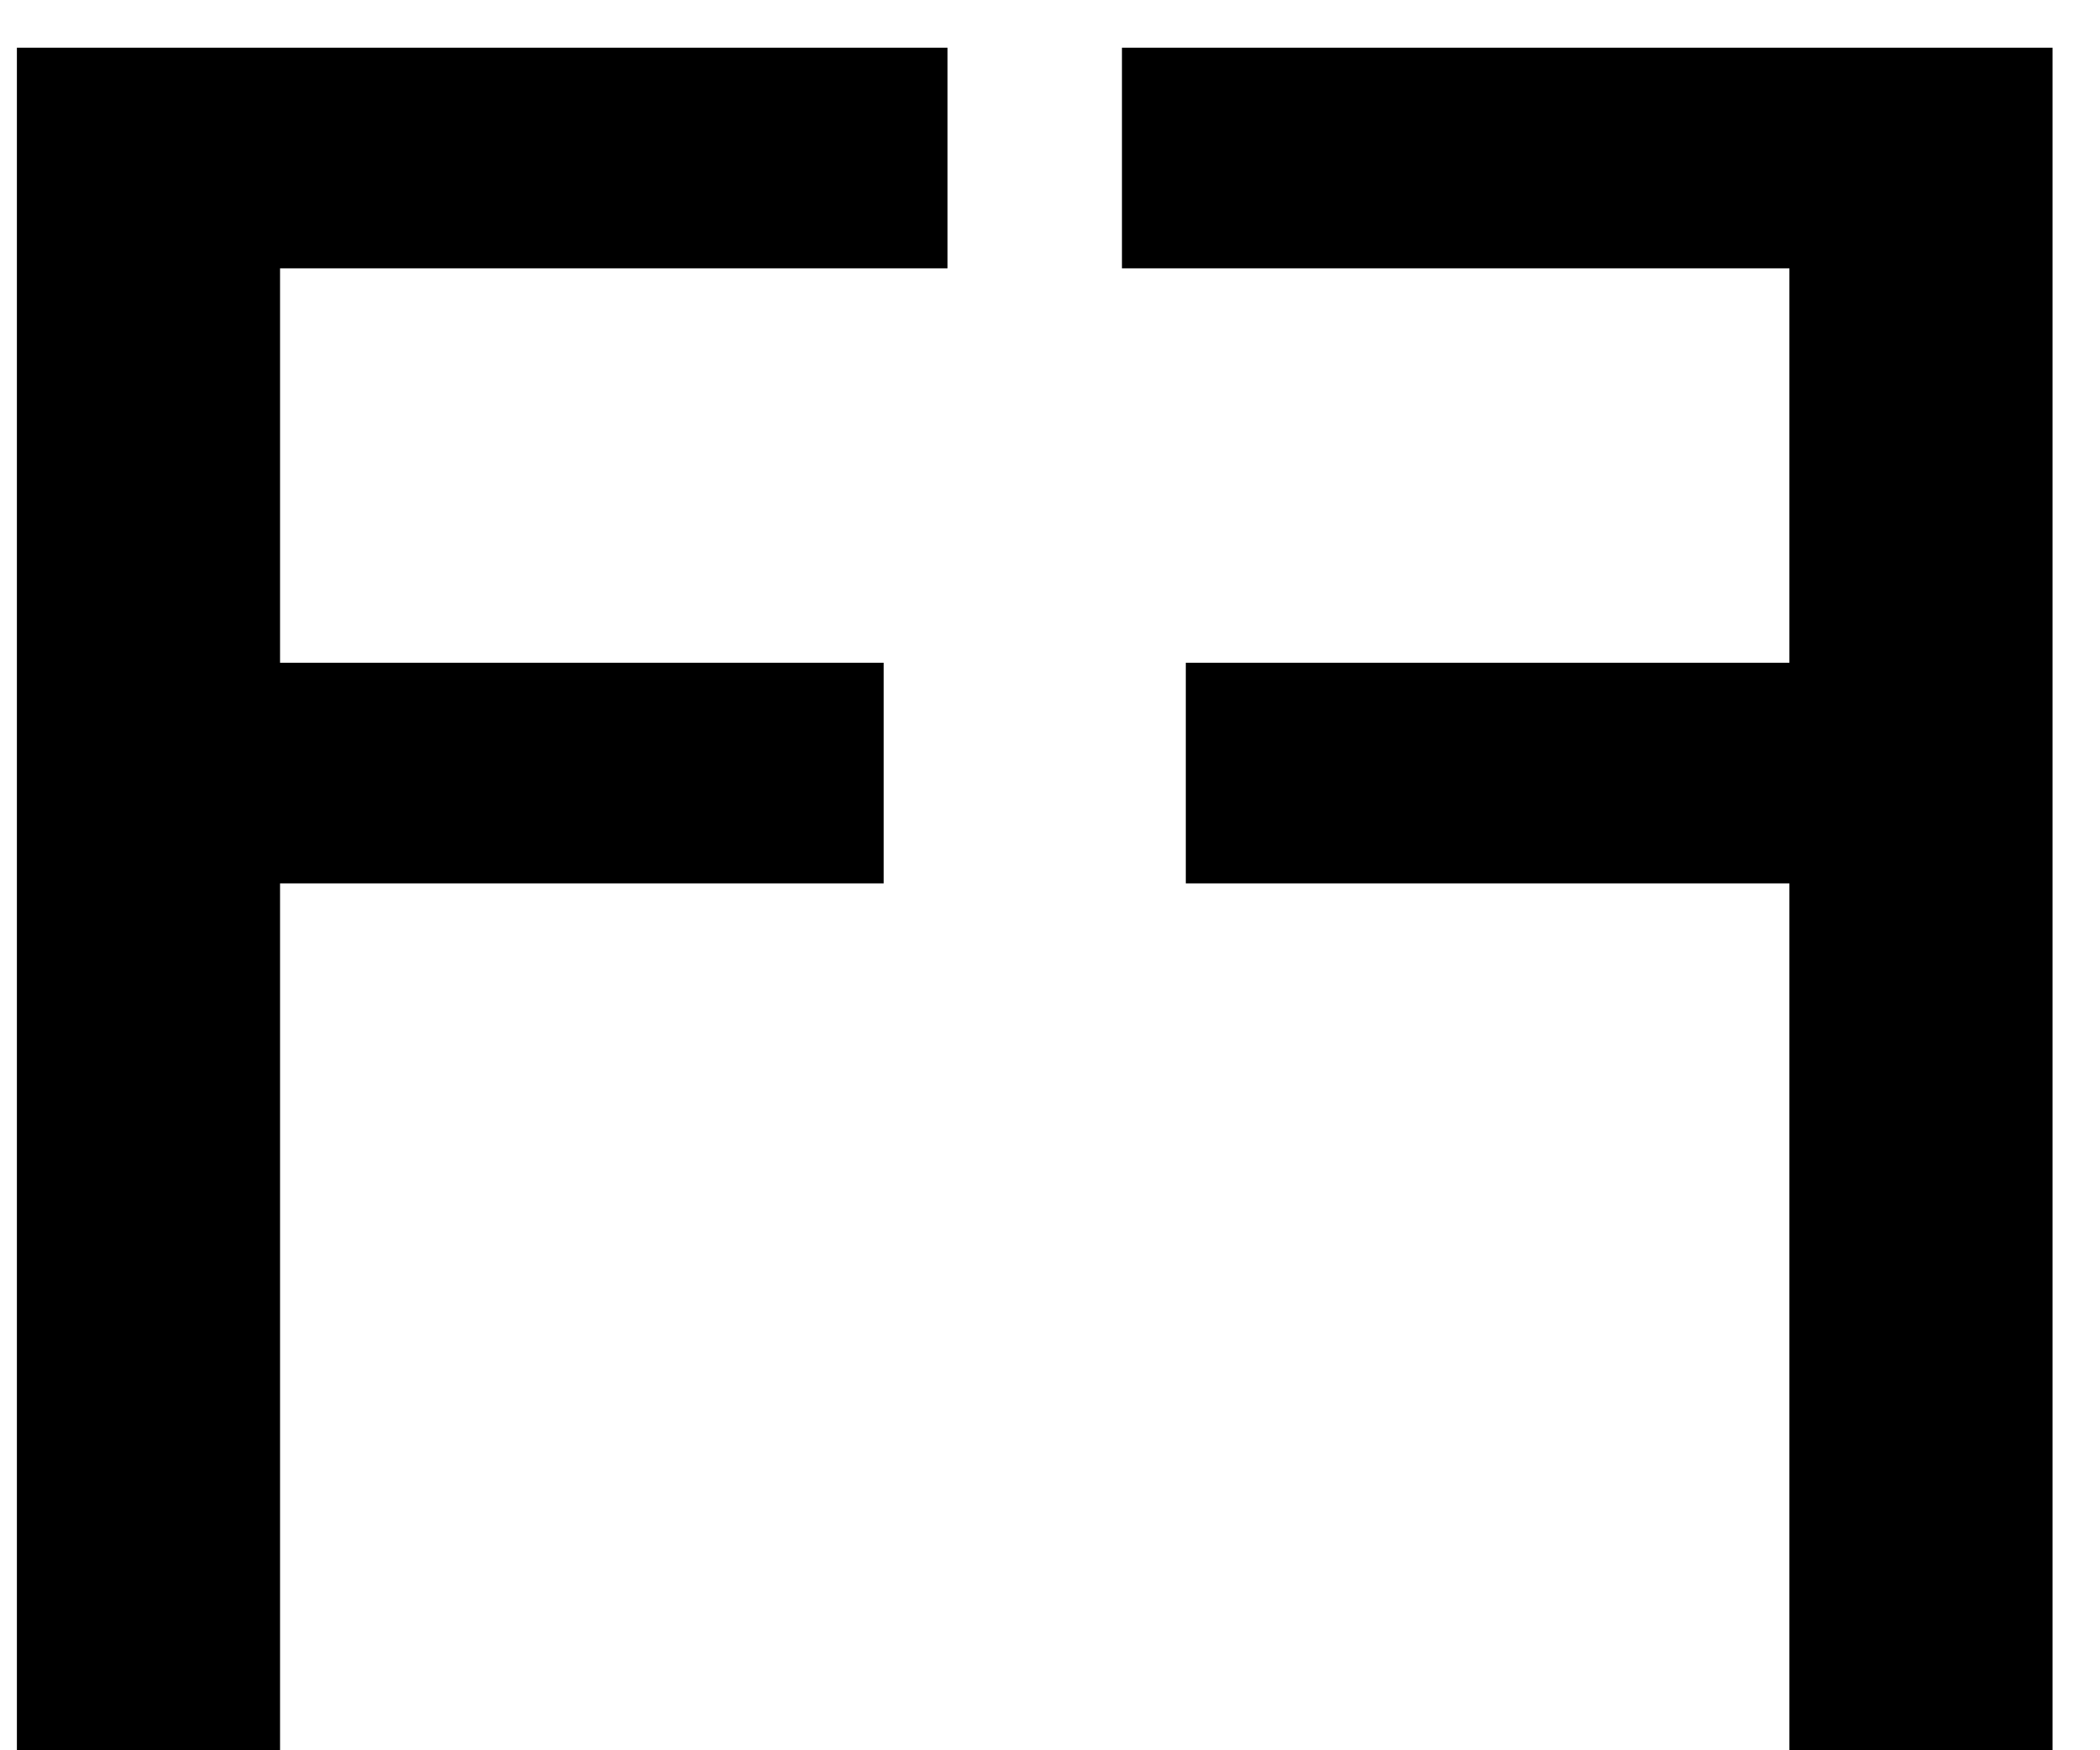
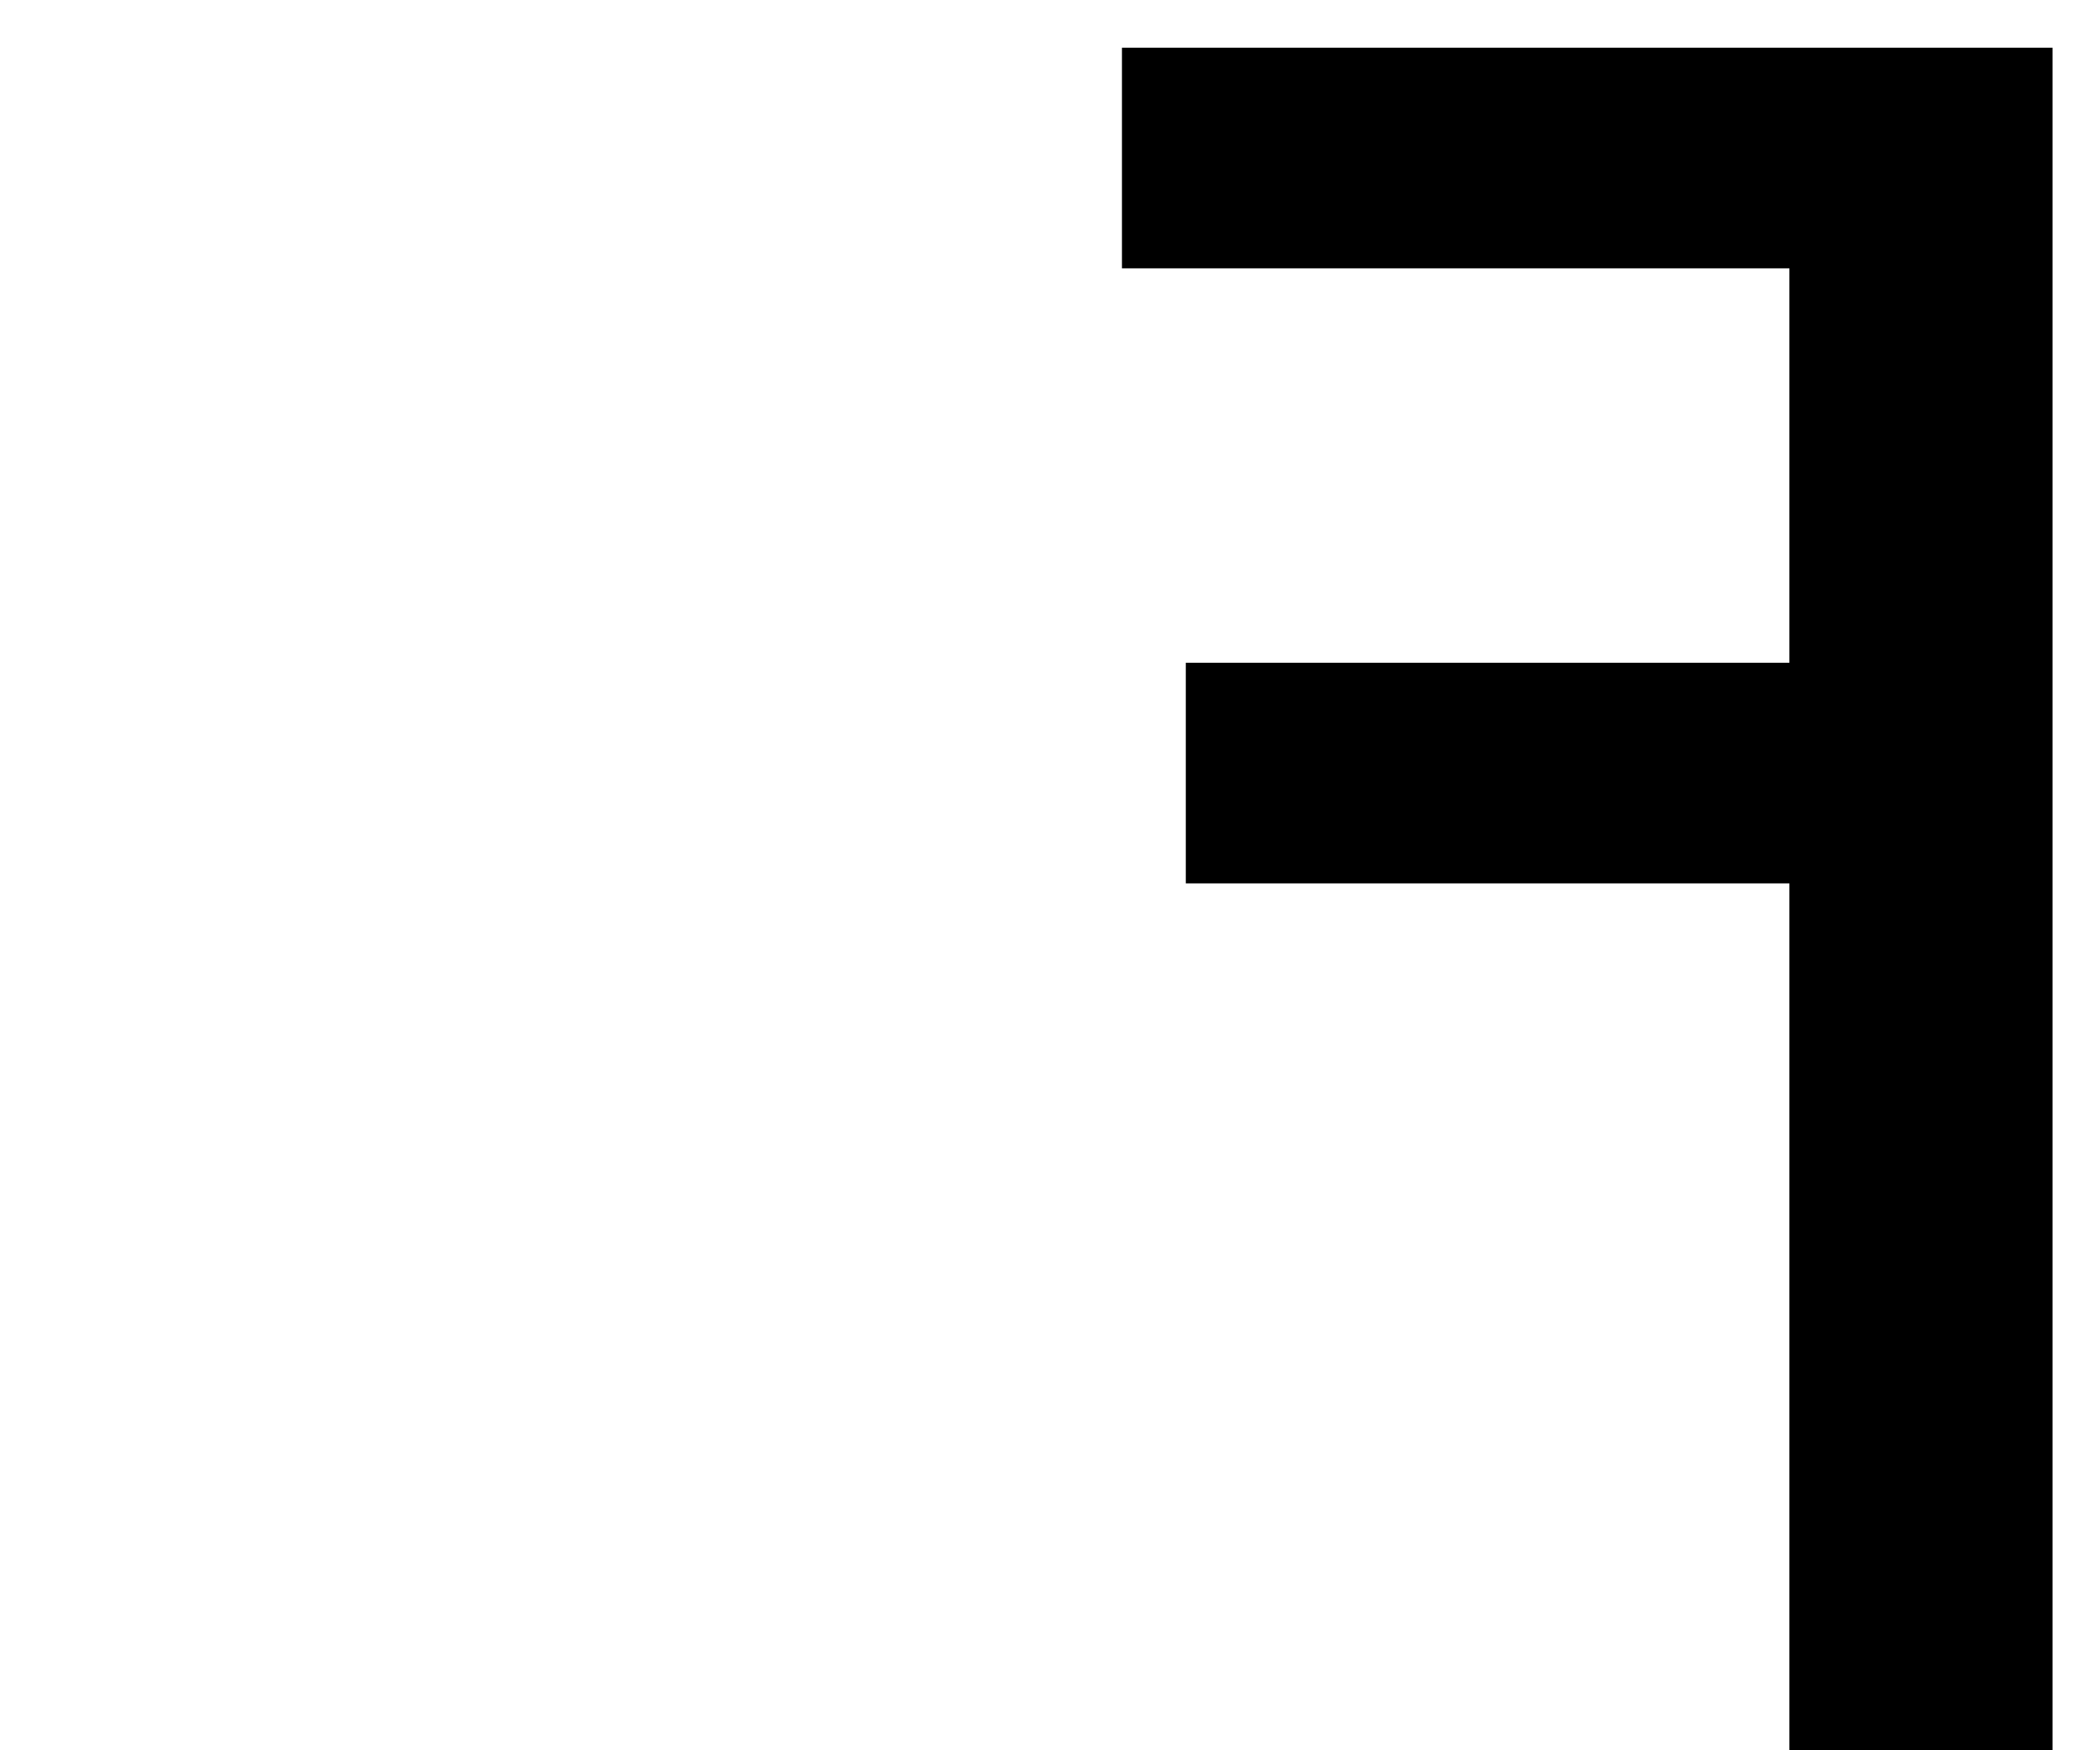
<svg xmlns="http://www.w3.org/2000/svg" width="42" height="35" viewBox="0 0 42 35" fill="none">
-   <path d="M0.338 35H5.601V17.665H17.673V13.253H5.601V5.366H18.95V0.954H0.338V35Z" fill="black" />
  <path d="M41.051 35H35.788V17.665H23.716V13.253H35.788V5.366H22.439V0.954H41.051V35Z" fill="black" />
</svg>